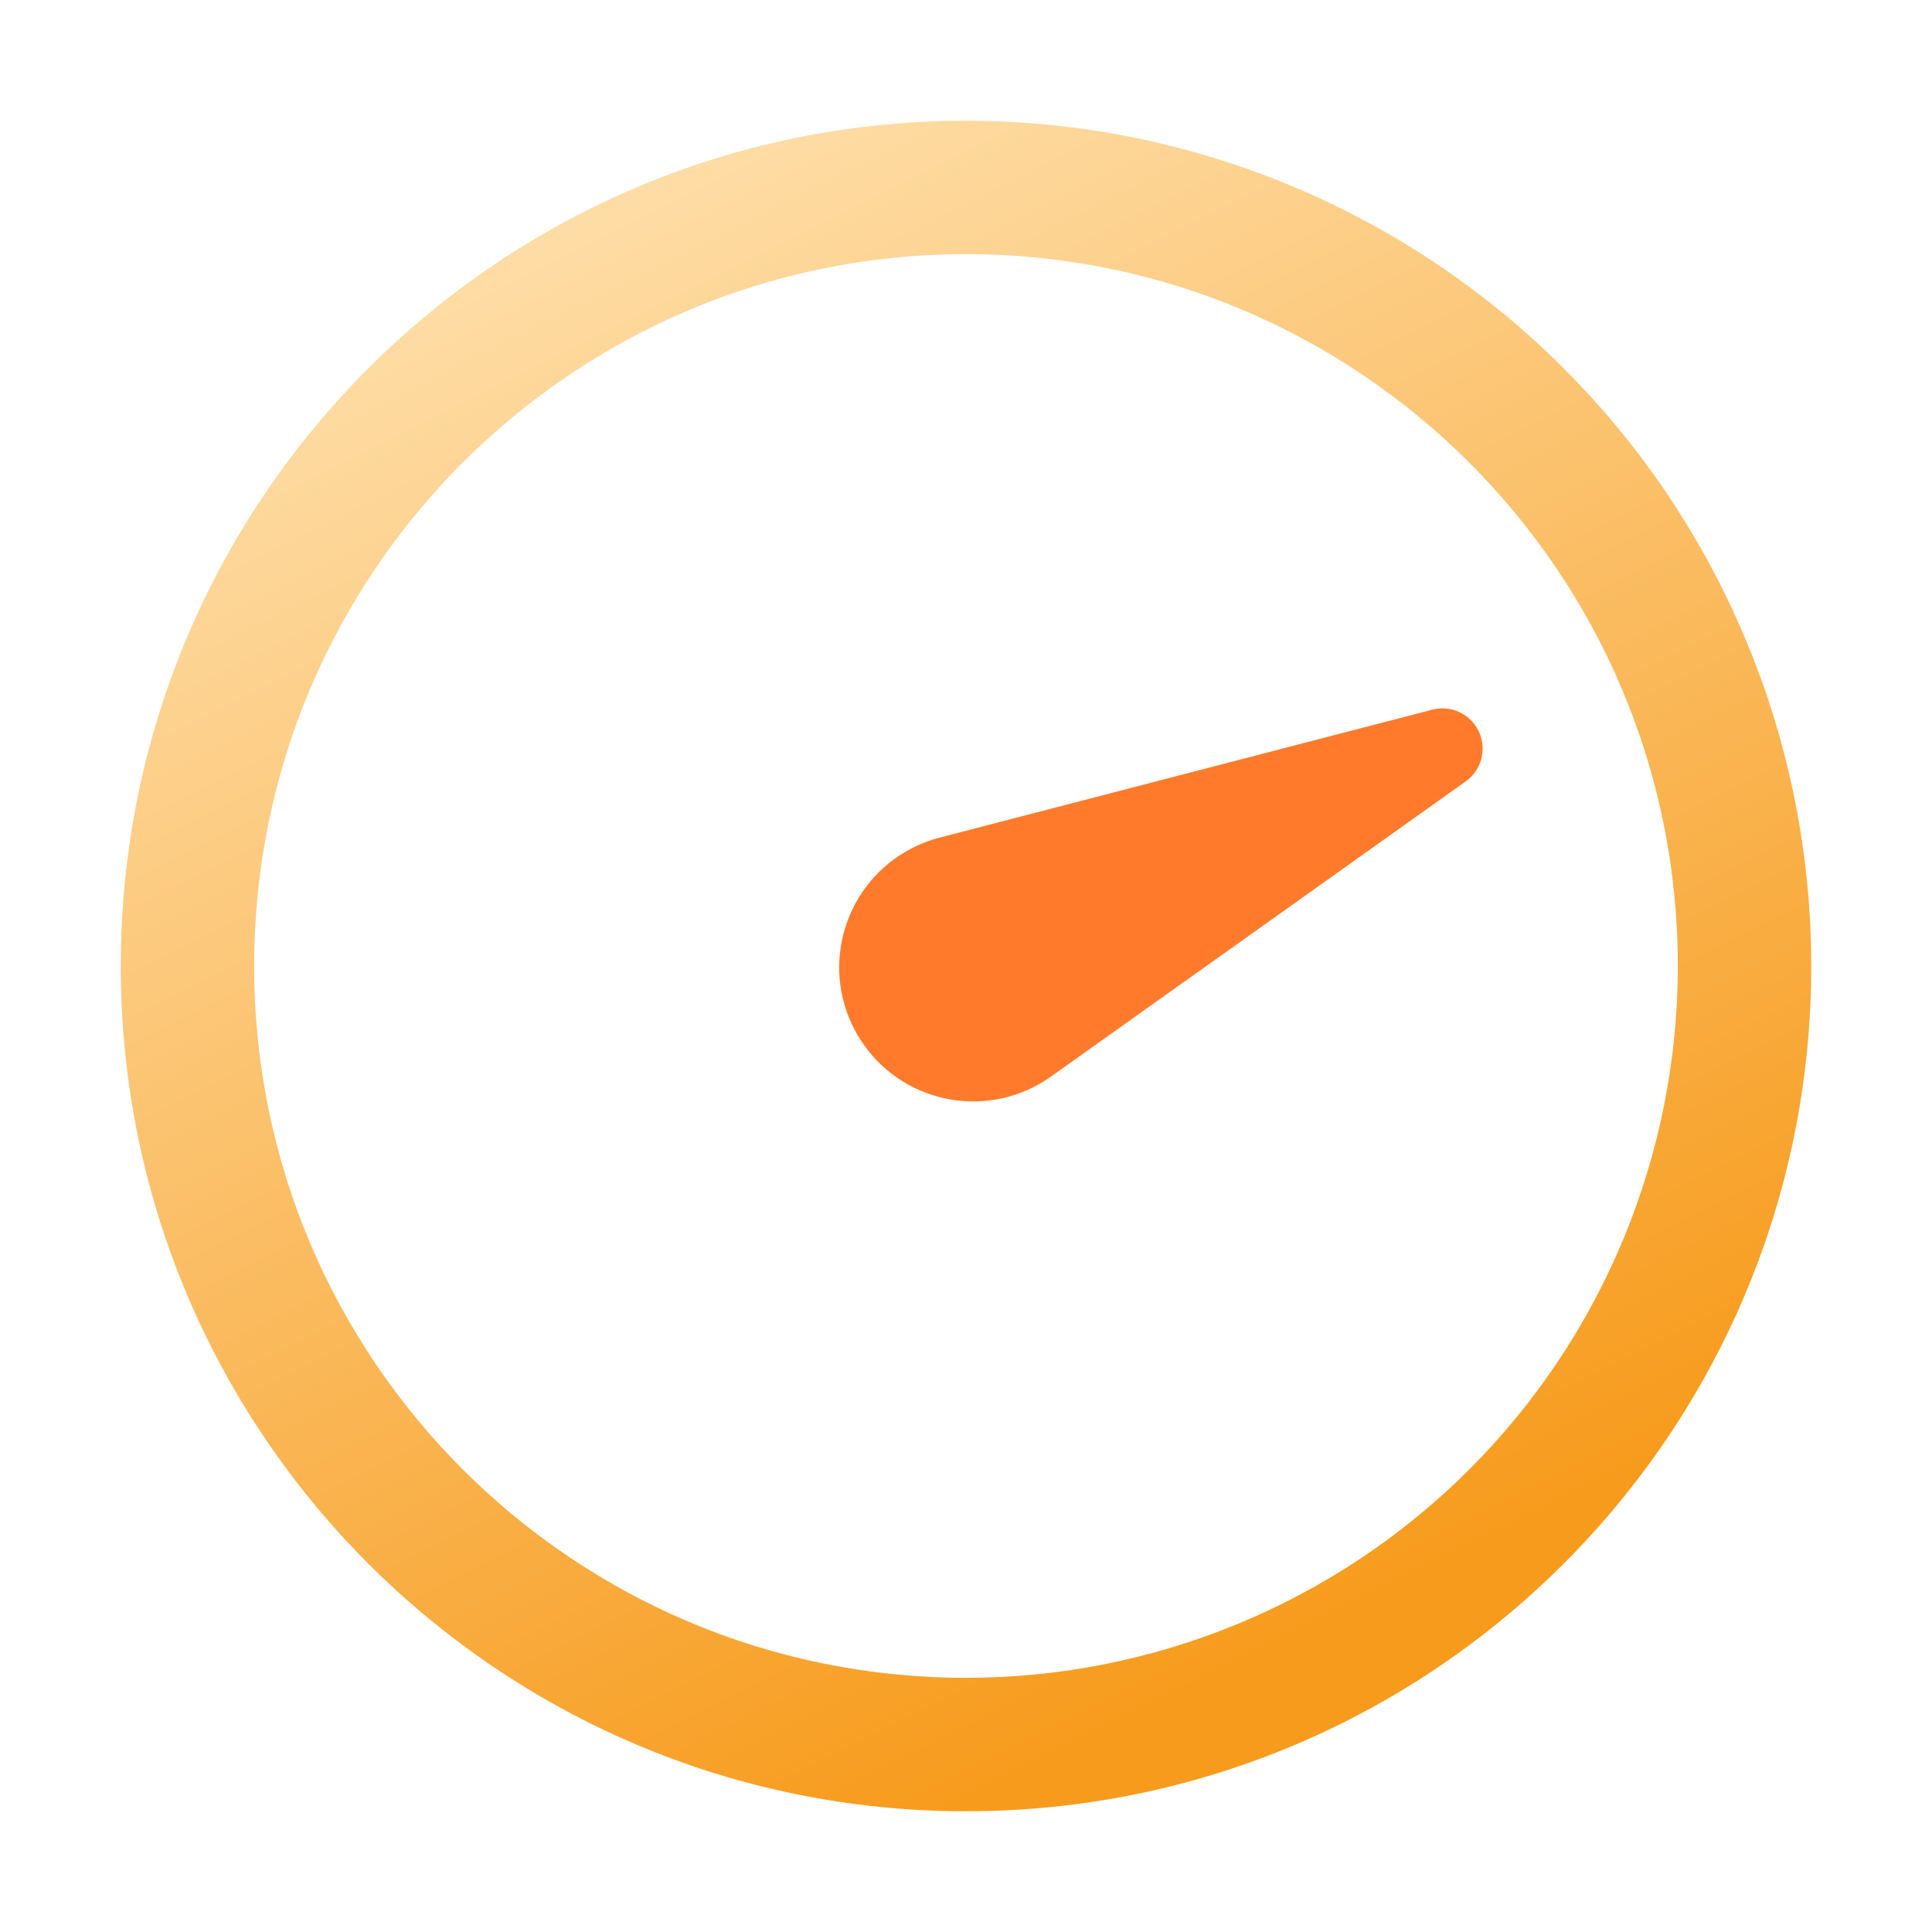
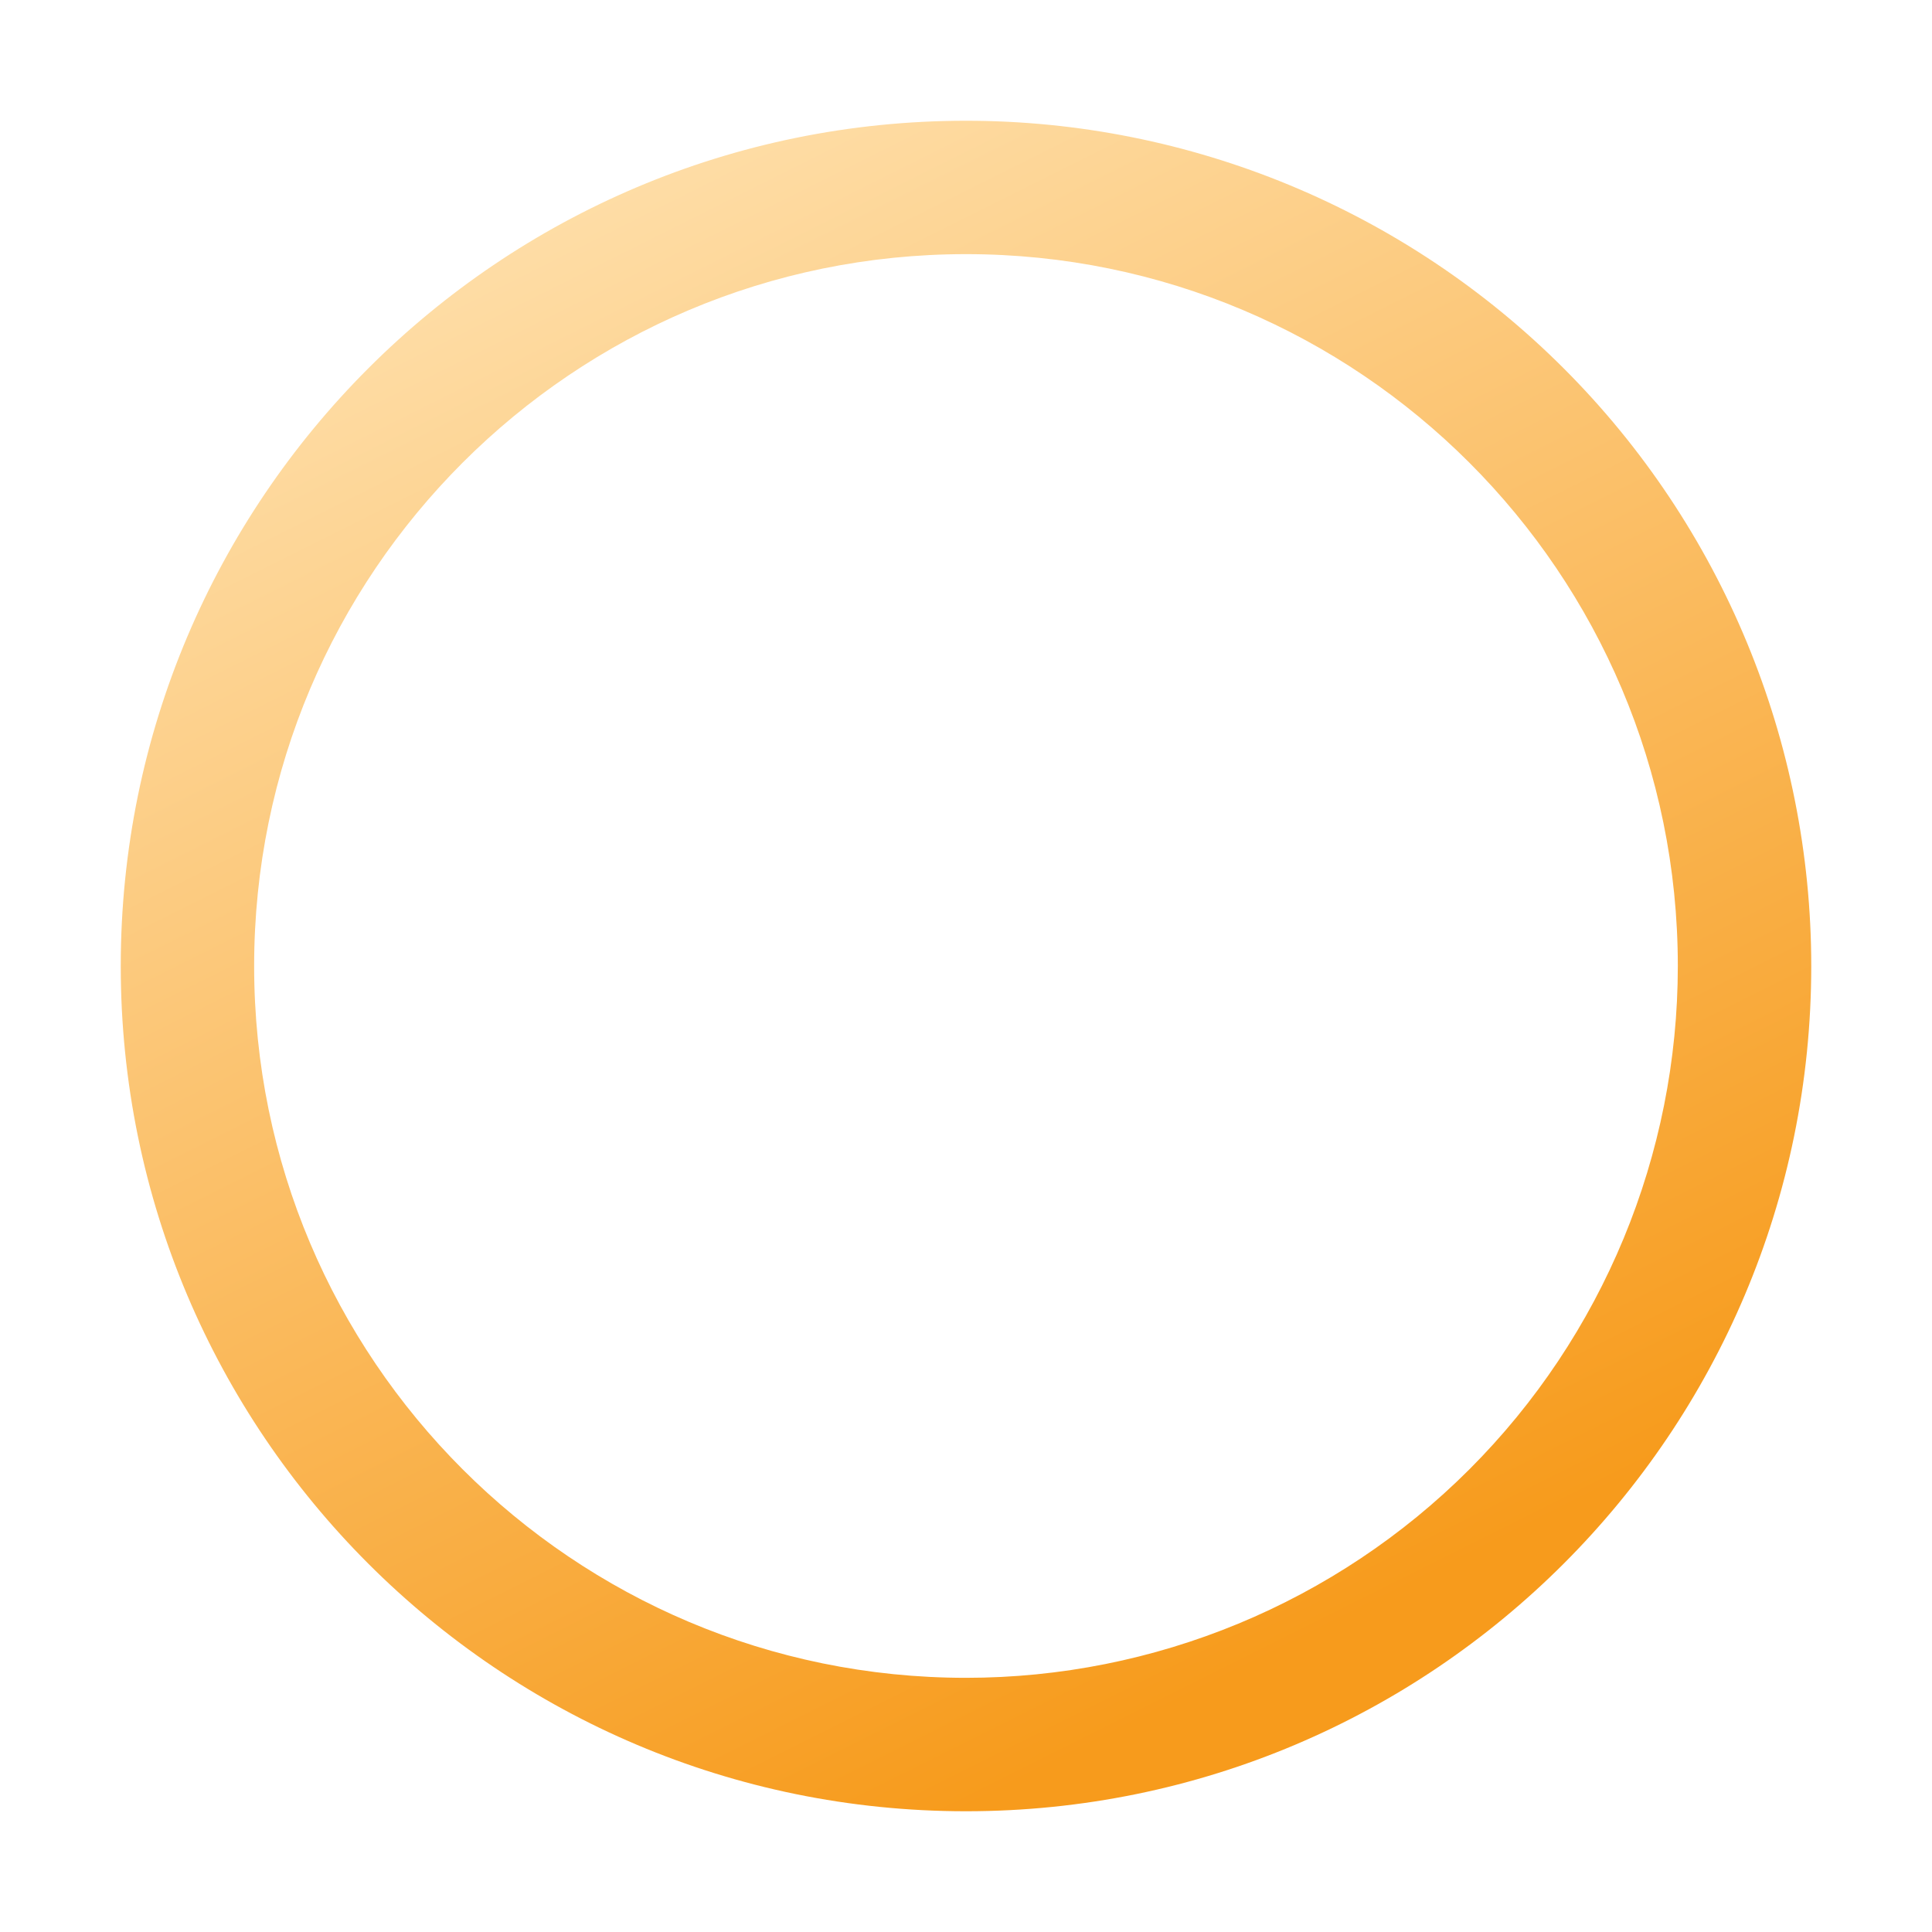
<svg xmlns="http://www.w3.org/2000/svg" width="48px" height="48px" viewBox="0 0 48 48" version="1.1">
  <title>performance</title>
  <desc>Created with Sketch.</desc>
  <defs>
    <linearGradient x1="1.625%" y1="3.249%" x2="50%" y2="100%" id="linearGradient-1">
      <stop stop-color="#FFE6B9" offset="0%" />
      <stop stop-color="#F79B1C" offset="100%" />
    </linearGradient>
  </defs>
  <g id="performance" stroke="none" stroke-width="1" fill="none" fill-rule="evenodd">
    <g id="divi-logo-white" transform="translate(3, 3)" fill="url(#linearGradient-1)" fill-rule="nonzero">
      <path d="M21,0 C9.402,0 0,9.402 0,21 C0,32.598 9.402,42 21,42 C32.598,42 42,32.598 42,21 C42,15.43 39.788,10.089 35.849,6.151 C31.911,2.212 26.57,0 21,0 Z M21,38.685 C11.233,38.685 3.314,30.767 3.314,21 C3.314,11.233 11.233,3.314 21,3.314 C30.767,3.314 38.685,11.233 38.685,21 C38.685,25.69 36.822,30.189 33.506,33.506 C30.189,36.822 25.69,38.685 21,38.685 Z" id="Shape" />
    </g>
-     <path d="M31.983,15.337 L34.275,27.775 C34.608,29.584 33.412,31.321 31.603,31.654 C31.404,31.691 31.202,31.709 31,31.709 C29.161,31.709 27.67,30.218 27.67,28.379 C27.67,28.176 27.688,27.974 27.725,27.775 L30.017,15.337 C30.117,14.794 30.638,14.435 31.181,14.535 C31.589,14.61 31.908,14.929 31.983,15.337 Z" id="Triangle" fill="#FF7B2B" fill-rule="nonzero" transform="translate(31, 20.854) rotate(65) translate(-31, -20.854) " />
  </g>
</svg>